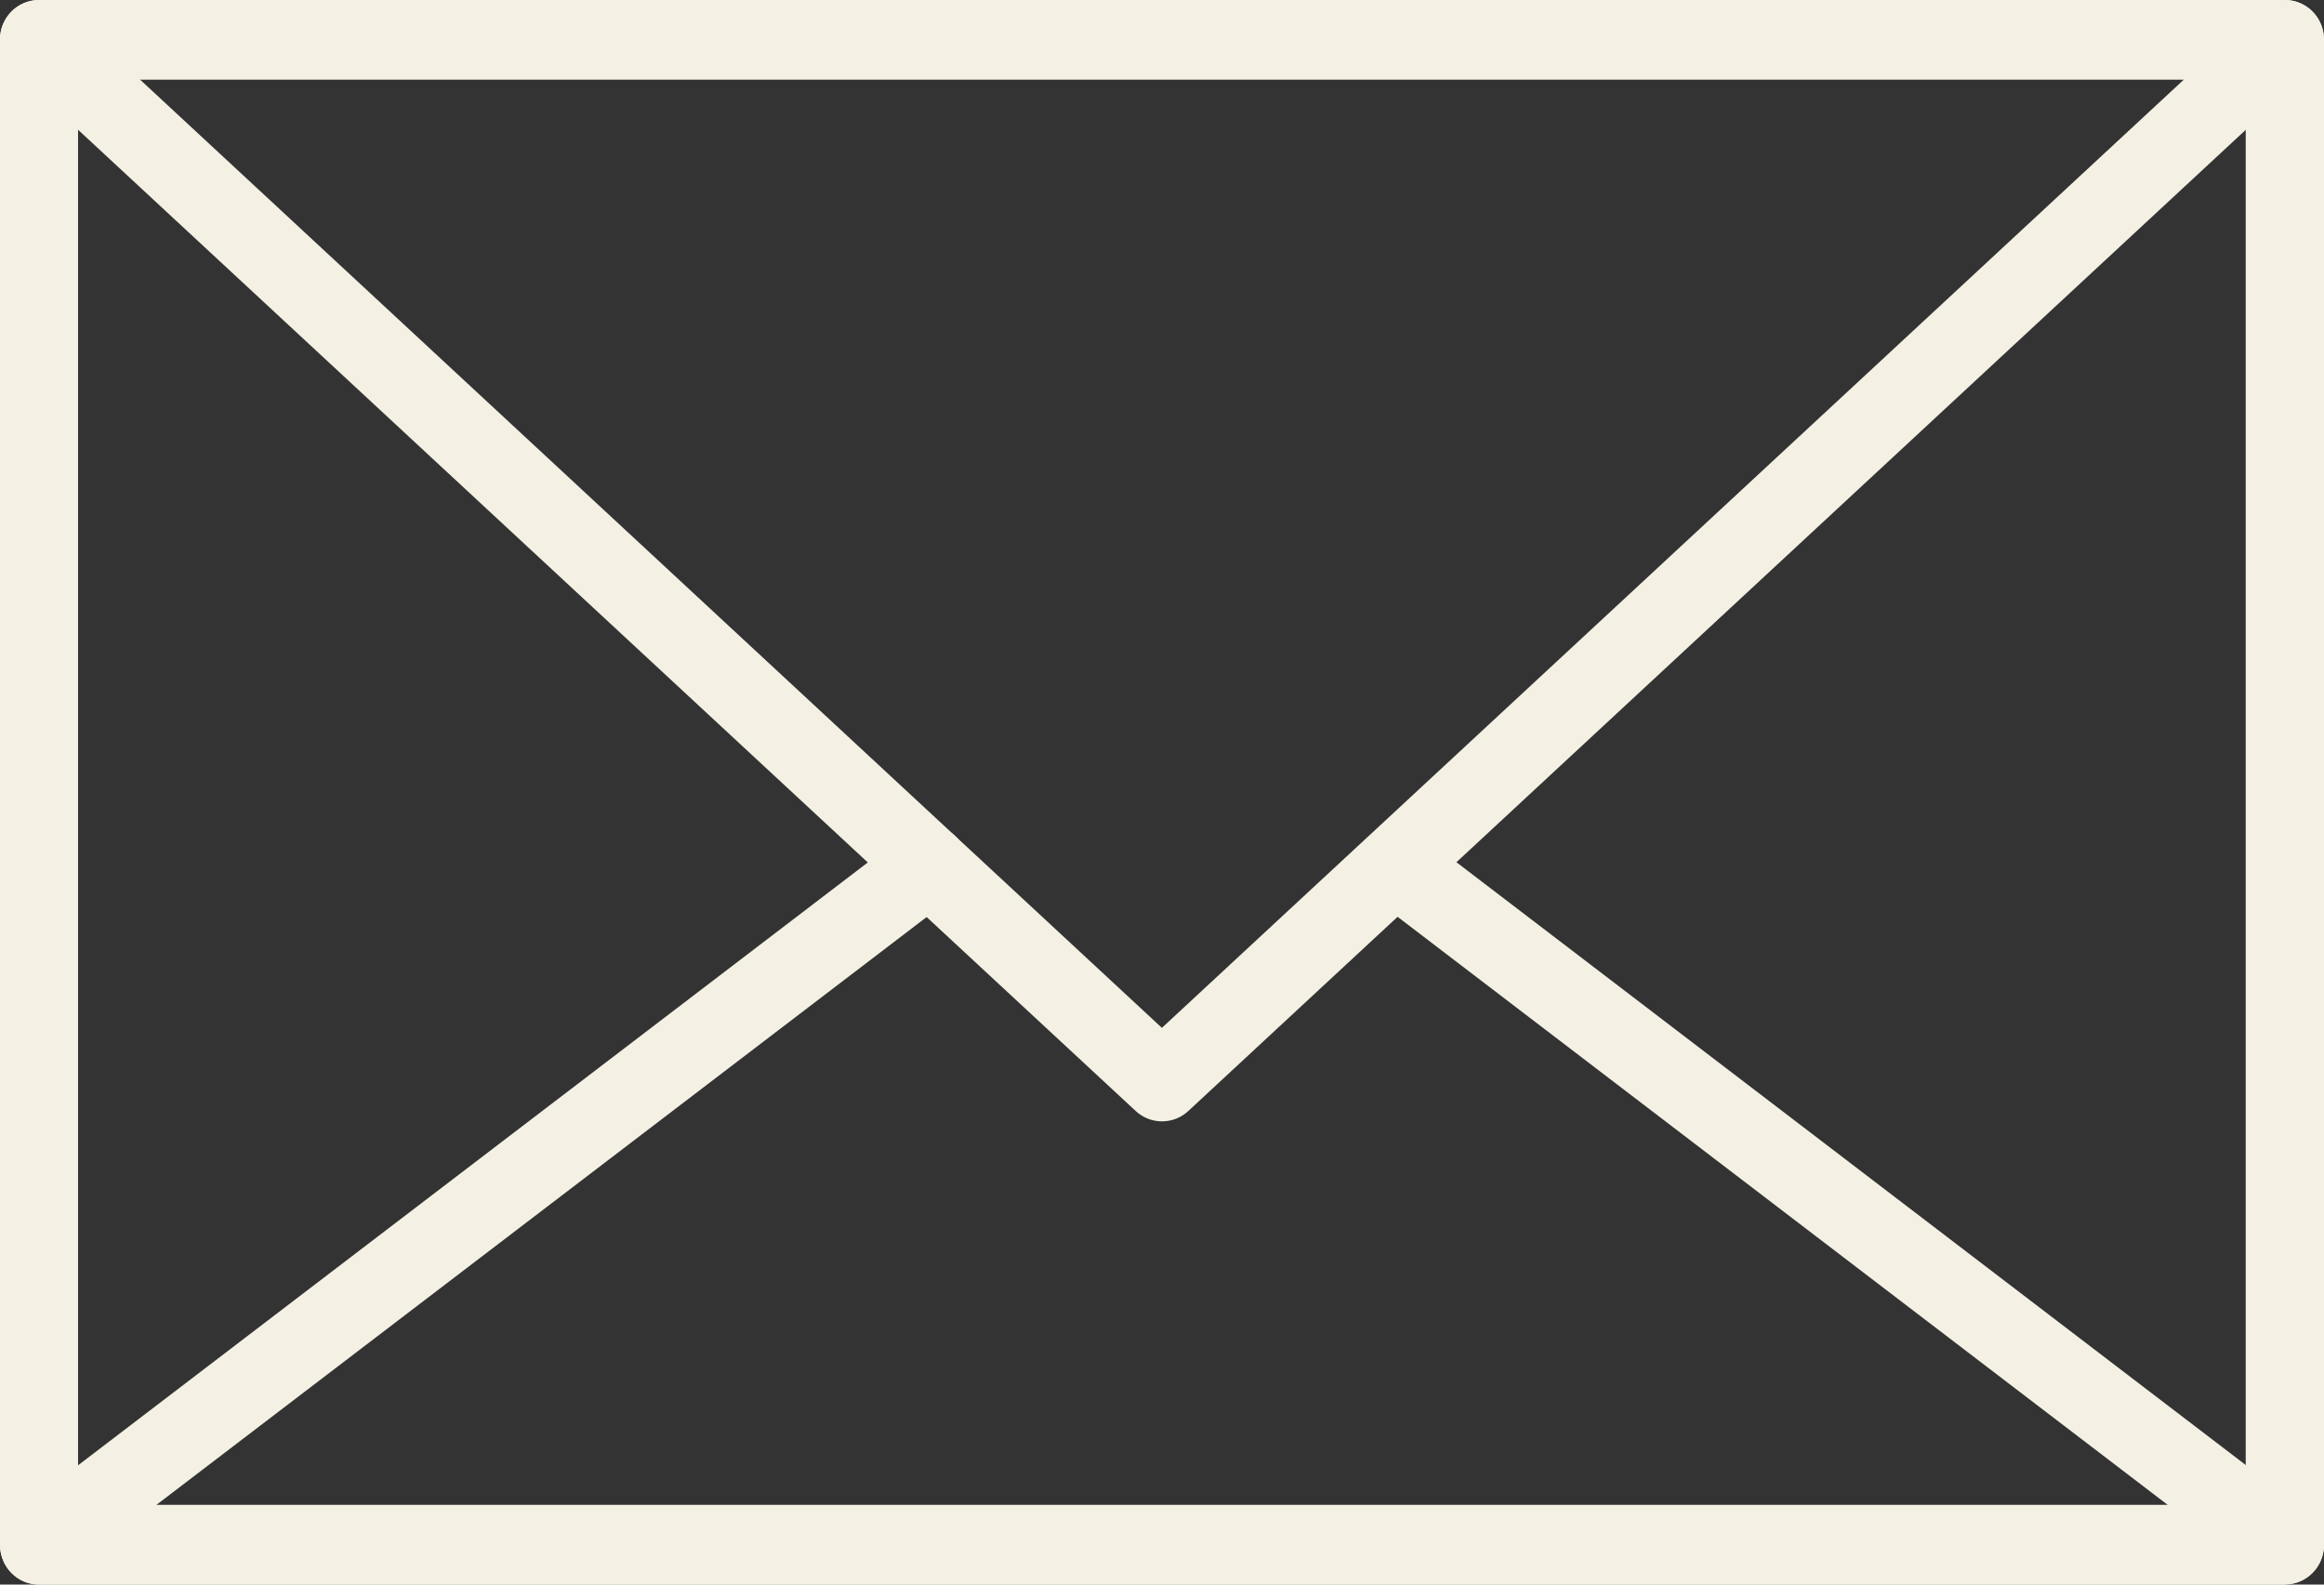
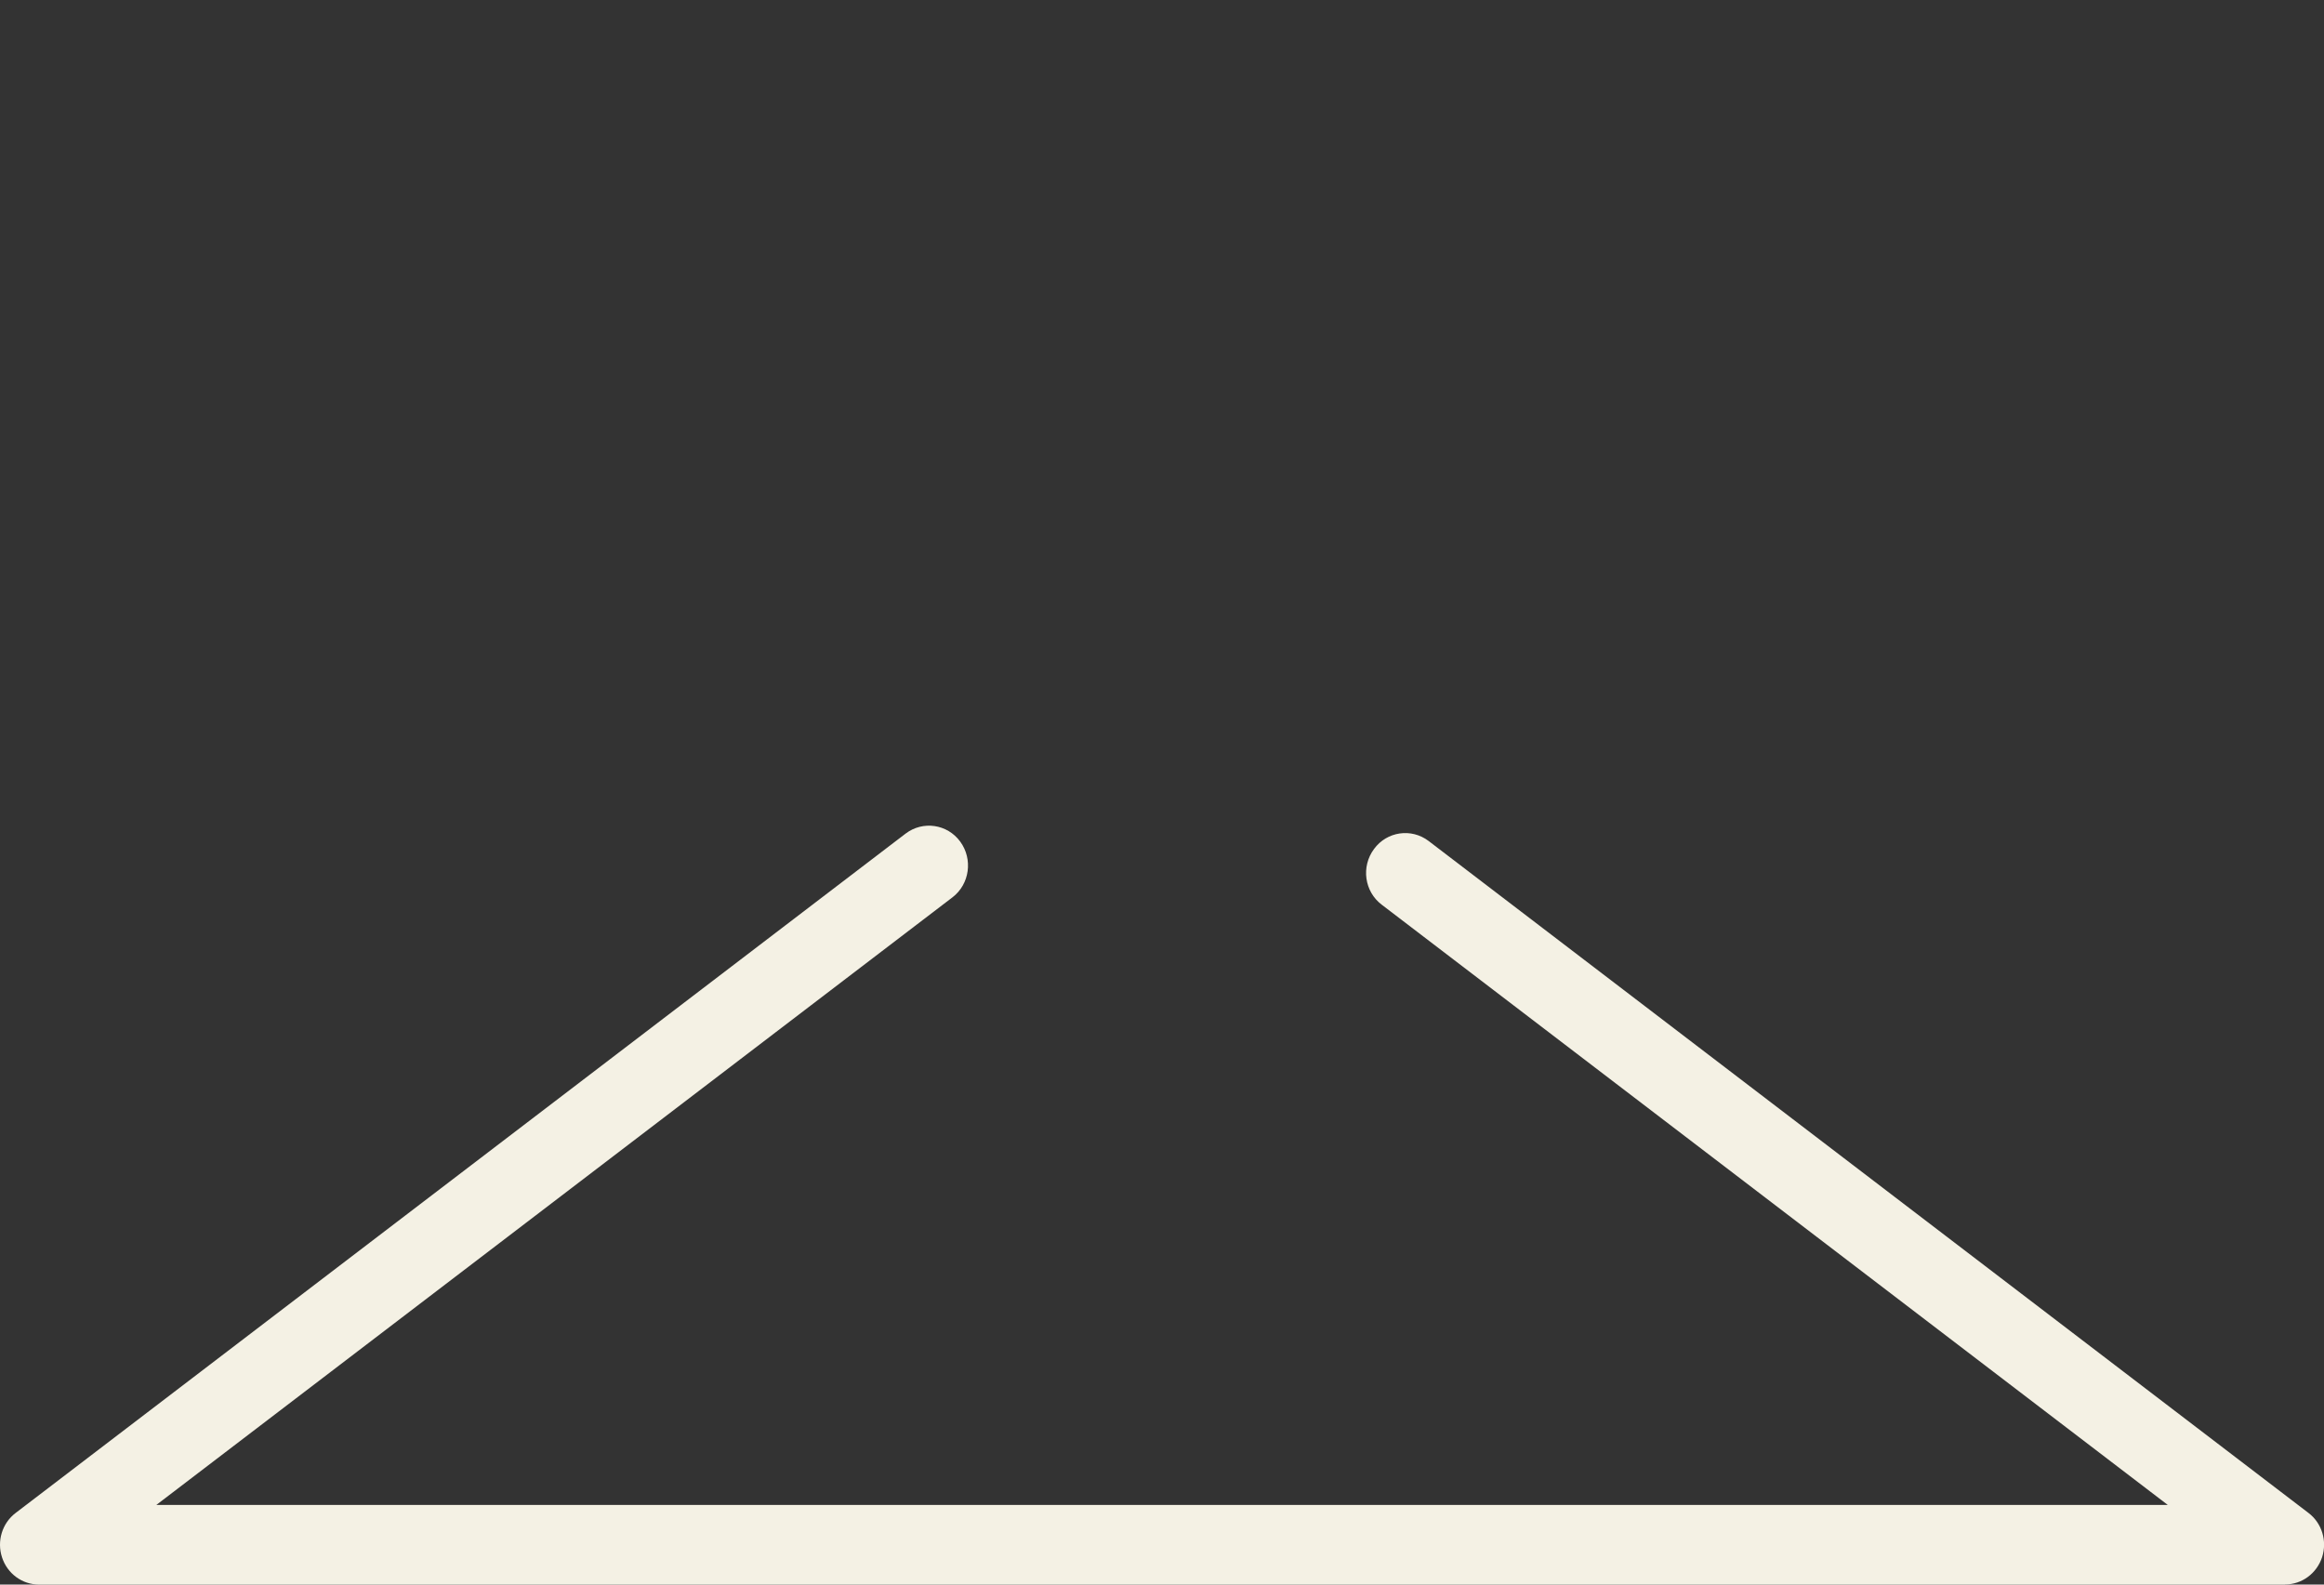
<svg xmlns="http://www.w3.org/2000/svg" fill="none" viewBox="0 0 22 15" height="15" width="22">
  <rect x="0" y="0" width="22" height="15" fill="#333333" stroke="none" />
  <g clip-path="url(#clip0_409_69)">
-     <path fill="#F4F1E4" d="M21.631 15H0.37C0.165 15 0 14.832 0 14.624V0.376C0 0.168 0.165 0 0.37 0H21.631C21.835 0 22 0.168 22 0.376V14.622C22 14.83 21.835 14.998 21.631 14.998V15ZM0.739 14.246H21.259V0.752H0.739V14.246Z" />
-     <path fill="#F4F1E4" d="M11 10.615C10.911 10.615 10.822 10.583 10.751 10.517L0.12 0.654C0.007 0.55 -0.031 0.385 0.024 0.24C0.08 0.095 0.216 0 0.369 0H21.63C21.782 0 21.92 0.095 21.975 0.24C22.029 0.385 21.992 0.549 21.879 0.654L11.249 10.517C11.178 10.583 11.089 10.615 11 10.615ZM1.324 0.752L10.999 9.73L20.675 0.752H1.324Z" />
    <path fill="#F4F1E4" d="M21.631 15H0.37C0.21 15 0.069 14.896 0.019 14.742C-0.031 14.589 0.02 14.419 0.148 14.322L8.573 7.891C8.736 7.767 8.968 7.8 9.09 7.967C9.212 8.134 9.179 8.37 9.017 8.494L1.48 14.246H20.521L13.08 8.564C12.916 8.44 12.883 8.204 13.007 8.037C13.129 7.87 13.361 7.837 13.524 7.961L21.852 14.321C21.98 14.417 22.032 14.587 21.982 14.741C21.931 14.895 21.79 14.999 21.631 14.999V15Z" />
  </g>
  <defs>
    <clipPath id="clip0_409_69">
      <rect fill="white" height="15" width="22" />
    </clipPath>
  </defs>
</svg>